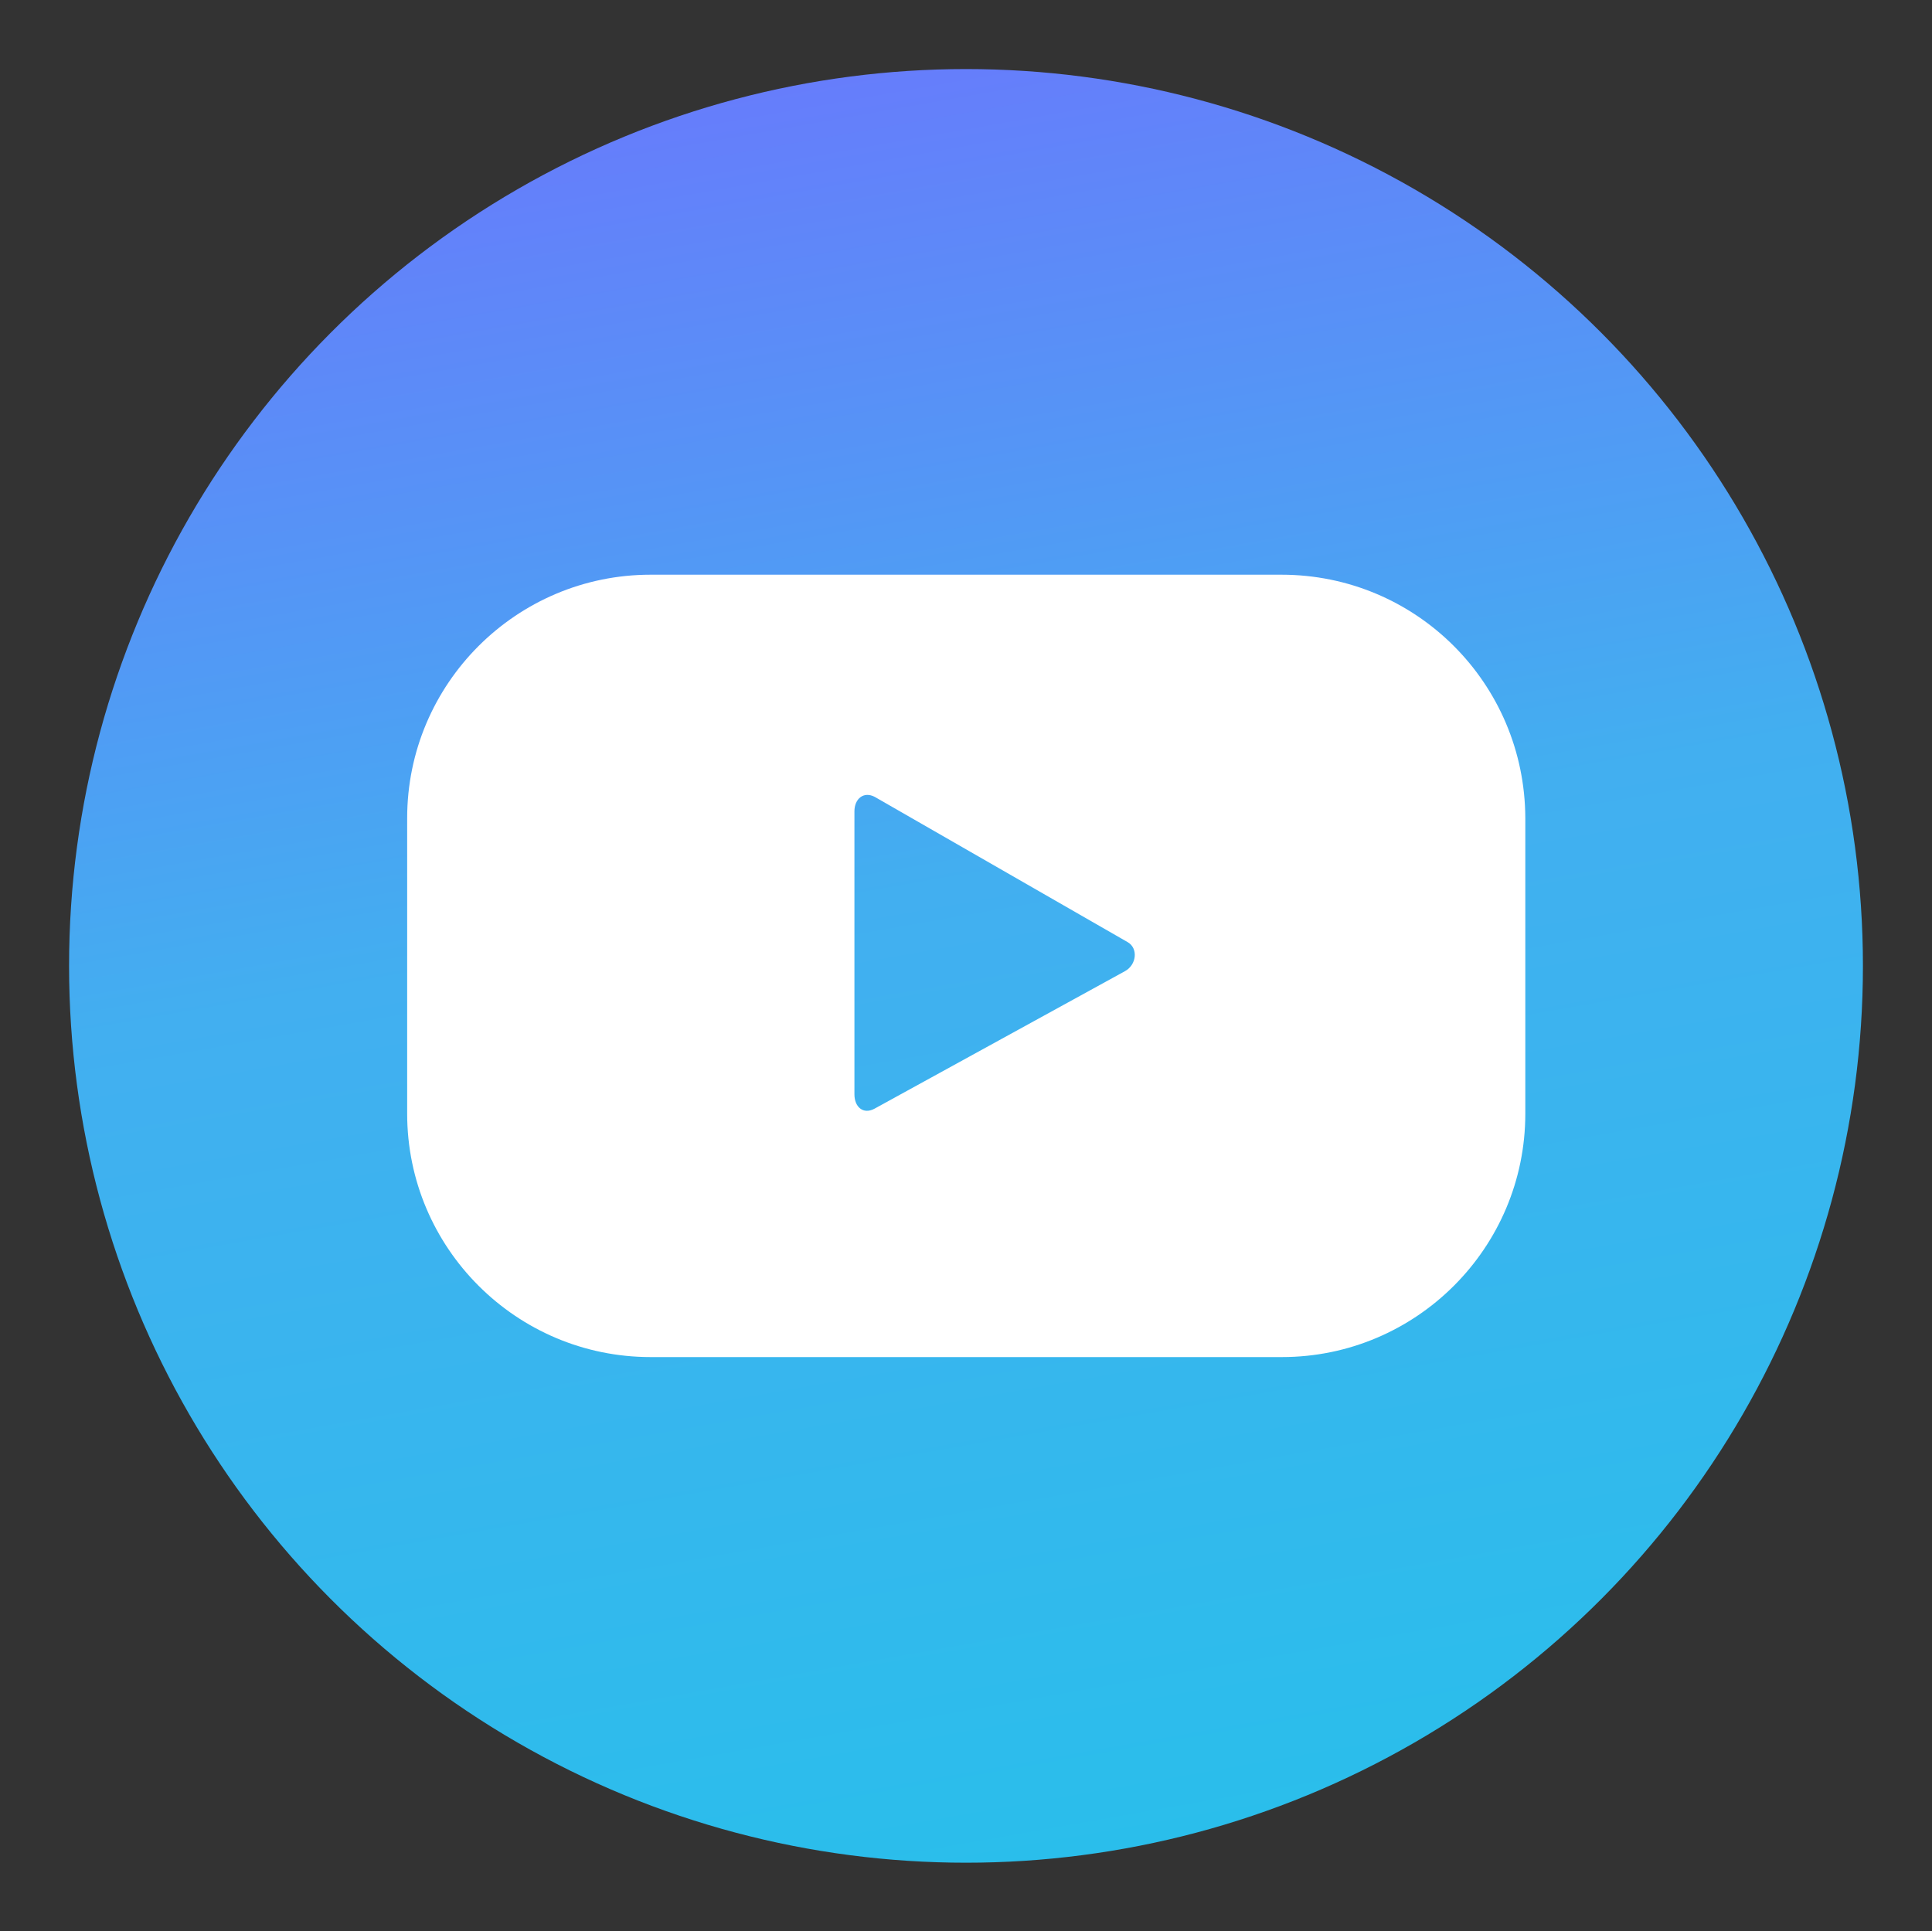
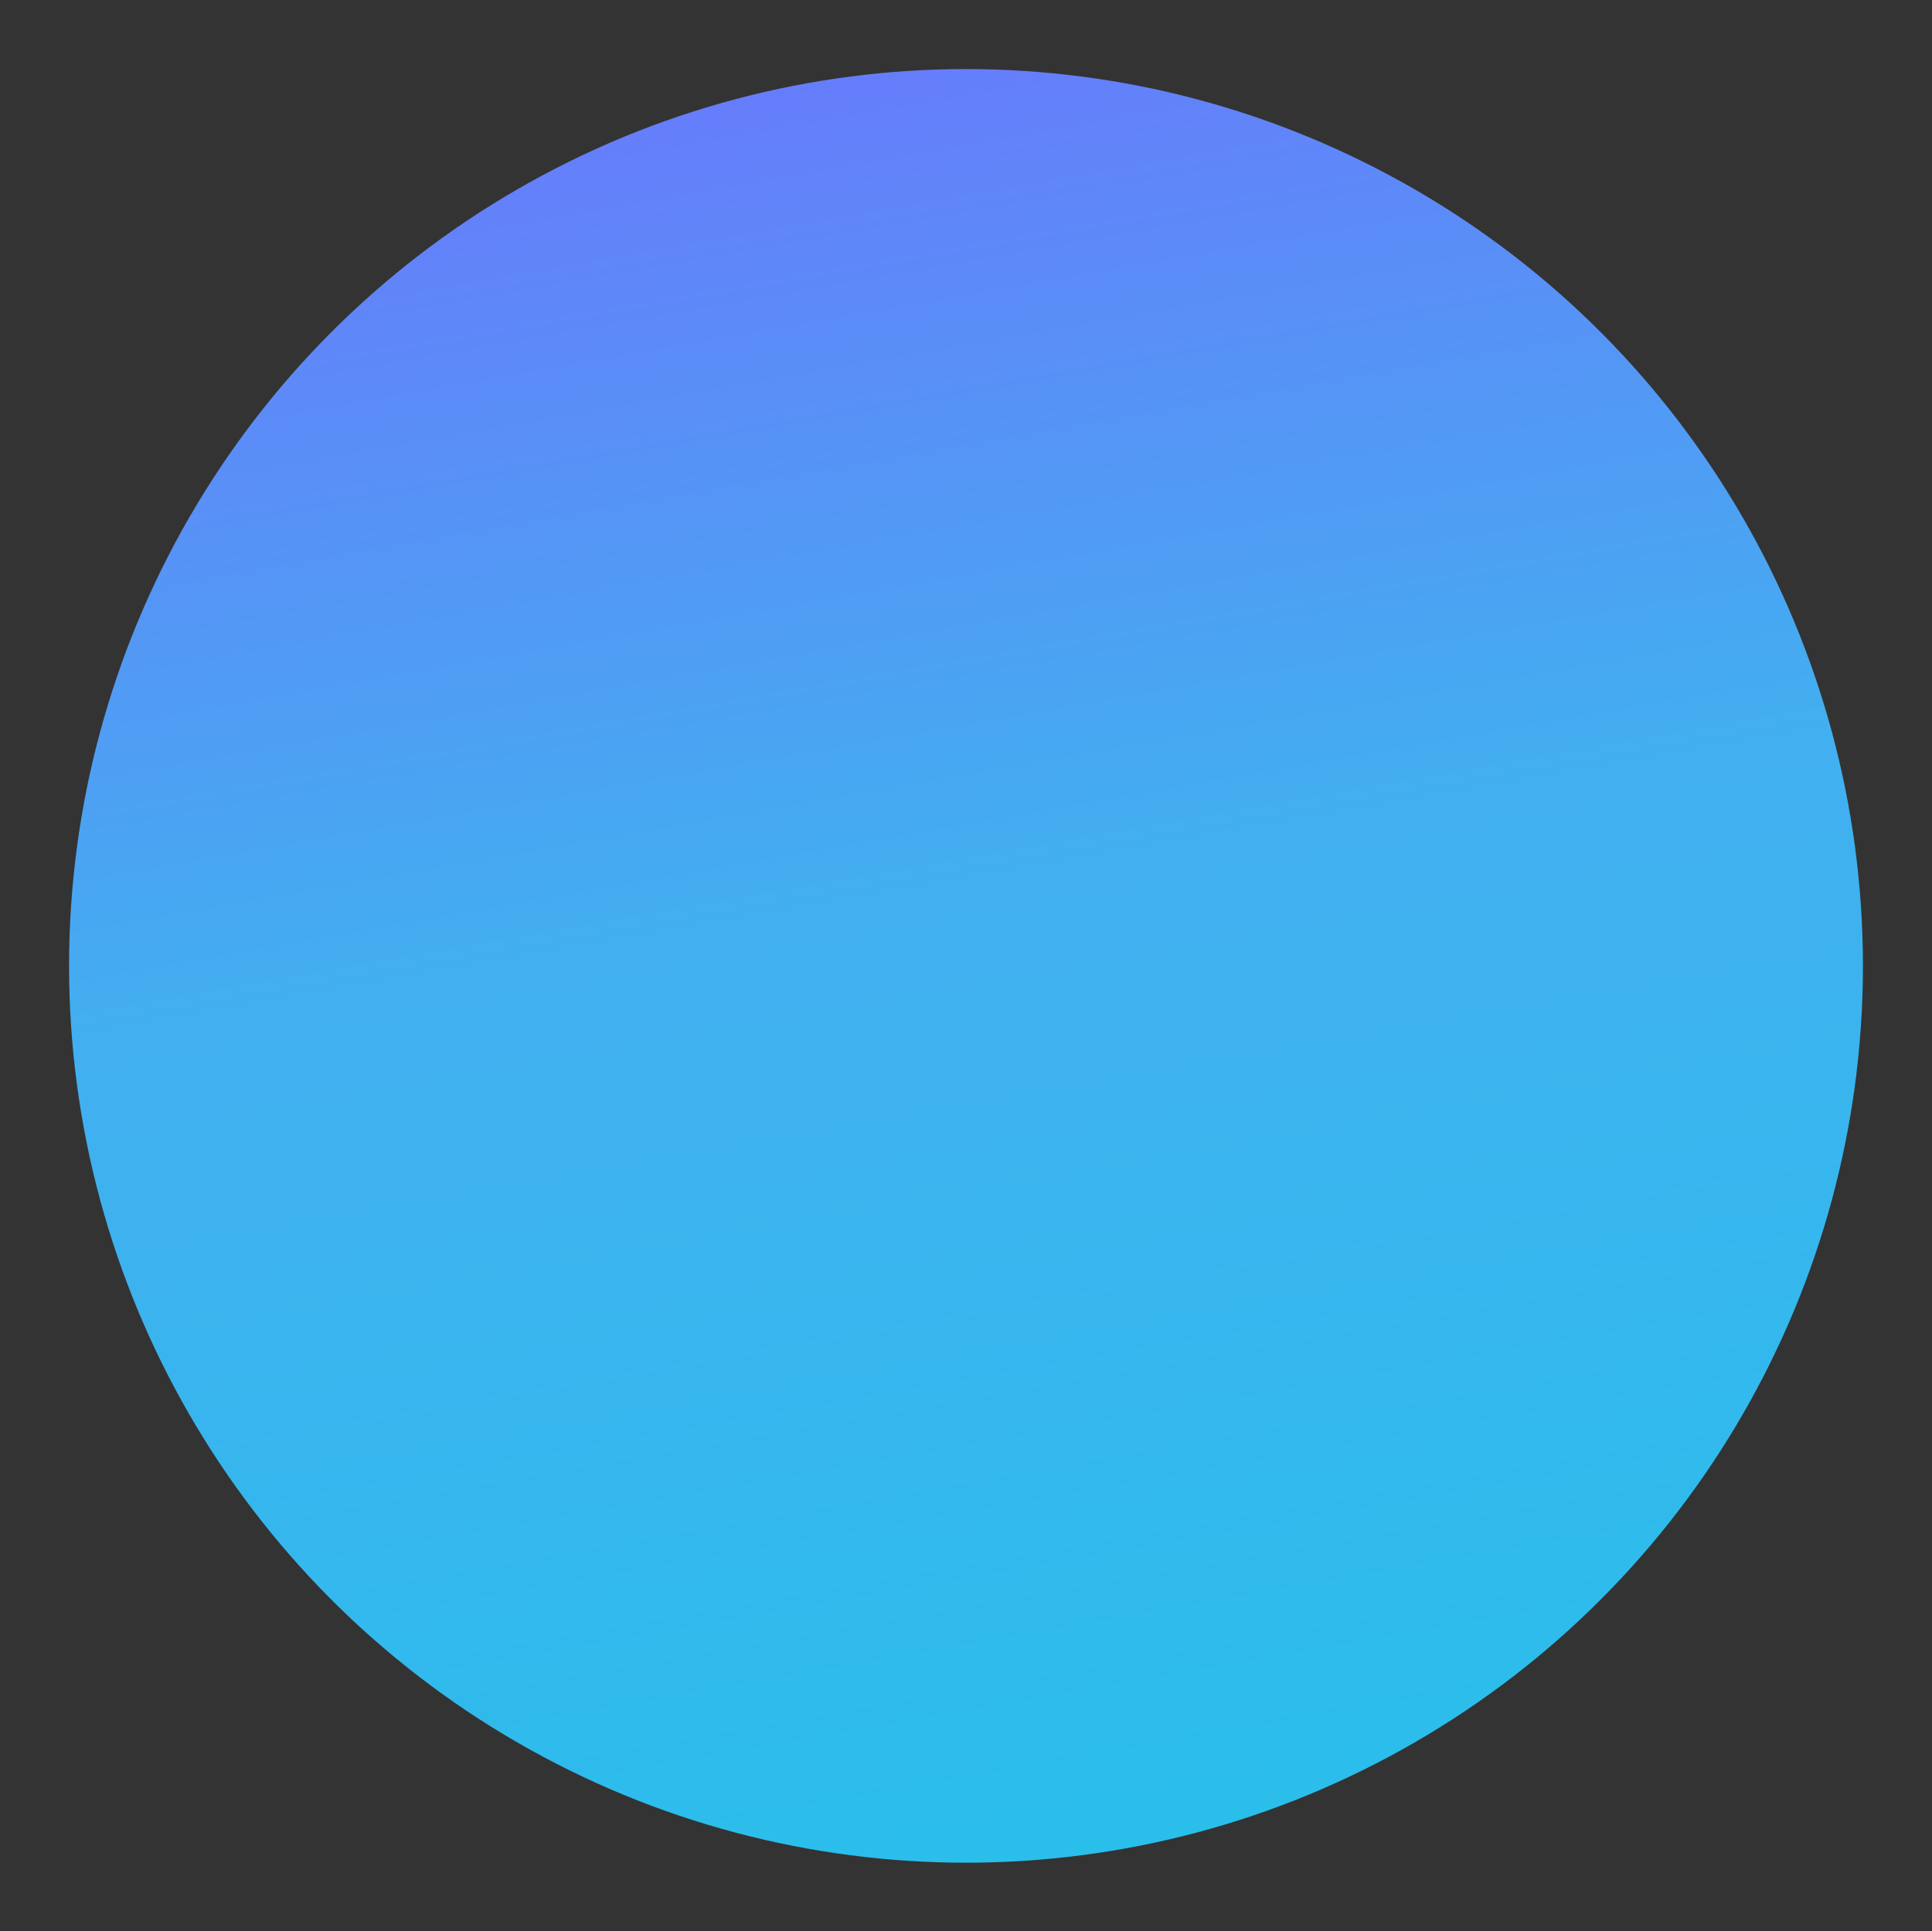
<svg xmlns="http://www.w3.org/2000/svg" version="1.1" id="Layer_1" x="0px" y="0px" viewBox="0 0 400 399.9" style="enable-background:new 0 0 400 399.9;" xml:space="preserve">
  <rect x="0" y="0" width="400" height="399.9" fill="#333333" stroke="none" />
  <style type="text/css">
	.st0{fill:url(#SVGID_1_);}
	.st1{fill:#FFFFFF;}
</style>
  <linearGradient id="SVGID_1_" gradientUnits="userSpaceOnUse" x1="167.754" y1="17.079" x2="232.246" y2="382.831">
    <stop offset="0" style="stop-color:#667DFB" />
    <stop offset="0.454" style="stop-color:#42AFF0" />
    <stop offset="1" style="stop-color:#2ABEEB" />
  </linearGradient>
  <circle class="st0" cx="200" cy="200" r="185.7" />
  <g>
-     <path class="st1" d="M265.3,119H134.7c-27.8,0-50.4,22.6-50.4,50.4v61.2c0,27.8,22.6,50.4,50.4,50.4h130.7   c27.8,0,50.4-22.6,50.4-50.4v-61.2C315.7,141.5,293.2,119,265.3,119z M232.9,201.1L181,229.6c-2.3,1.2-4.1-0.4-4.1-3V168   c0-2.6,1.9-4.2,4.2-3l52.4,30.1C235.7,196.4,235.3,199.8,232.9,201.1z" />
-   </g>
+     </g>
</svg>